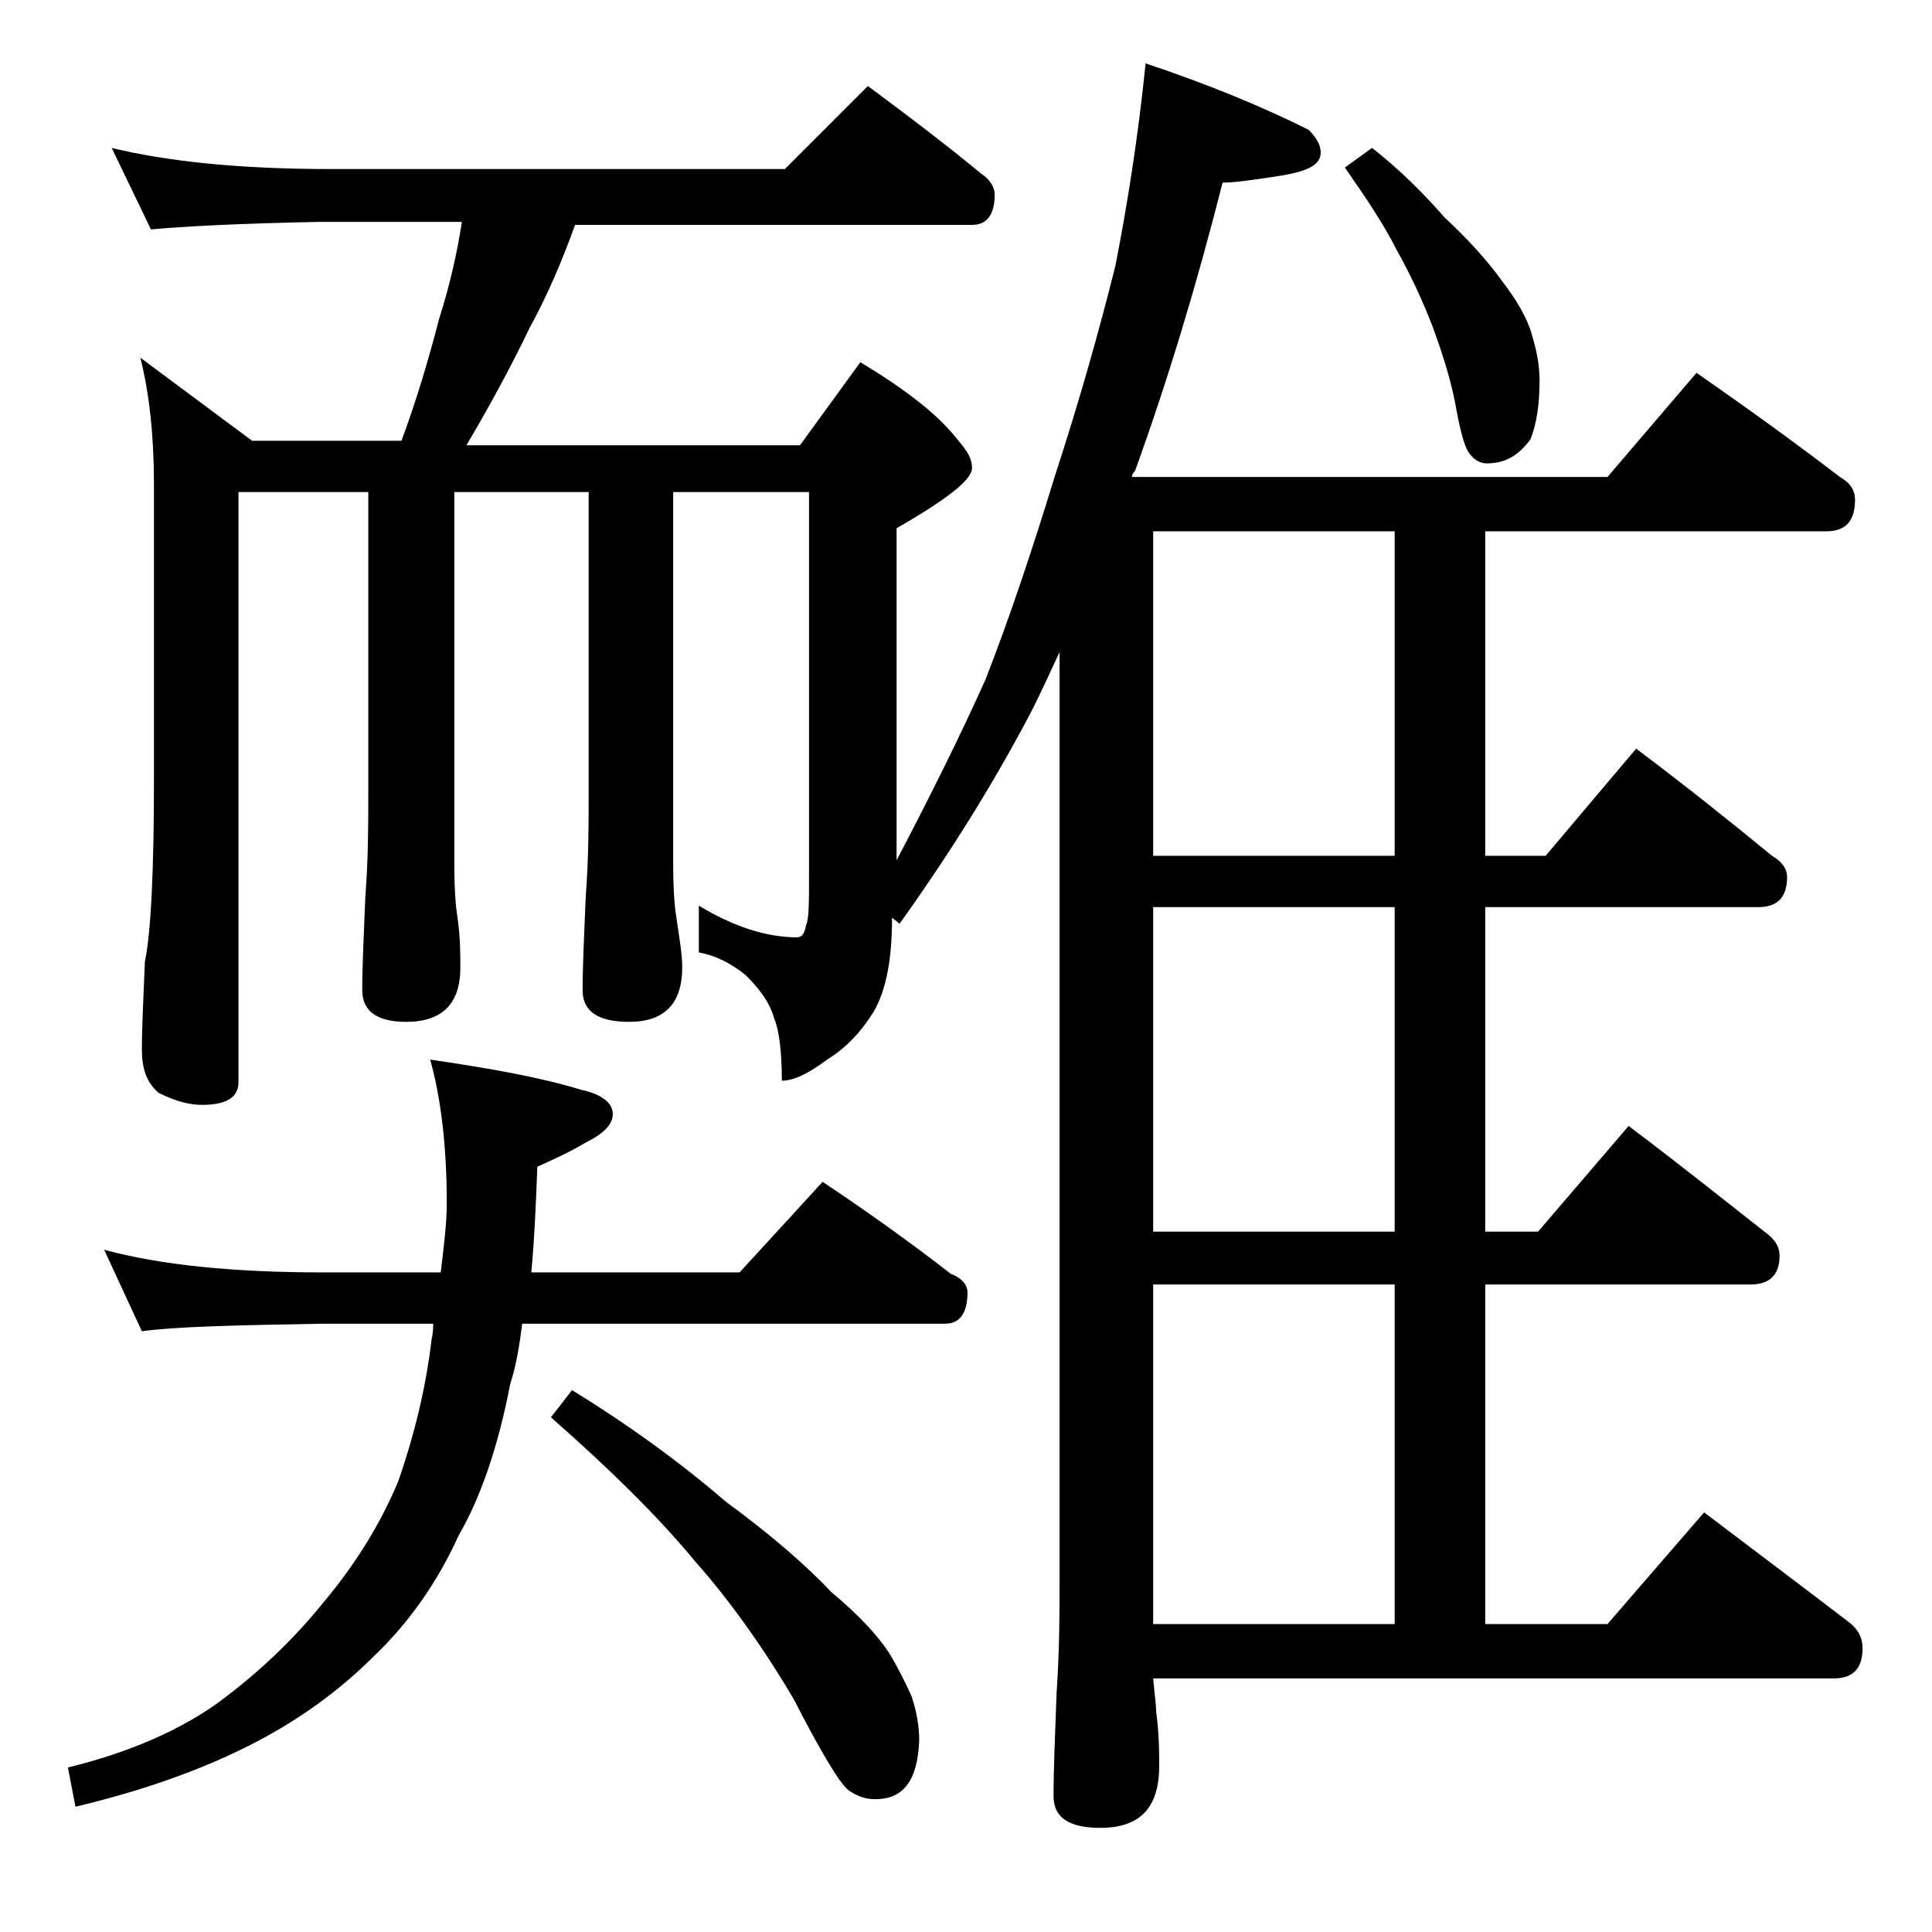
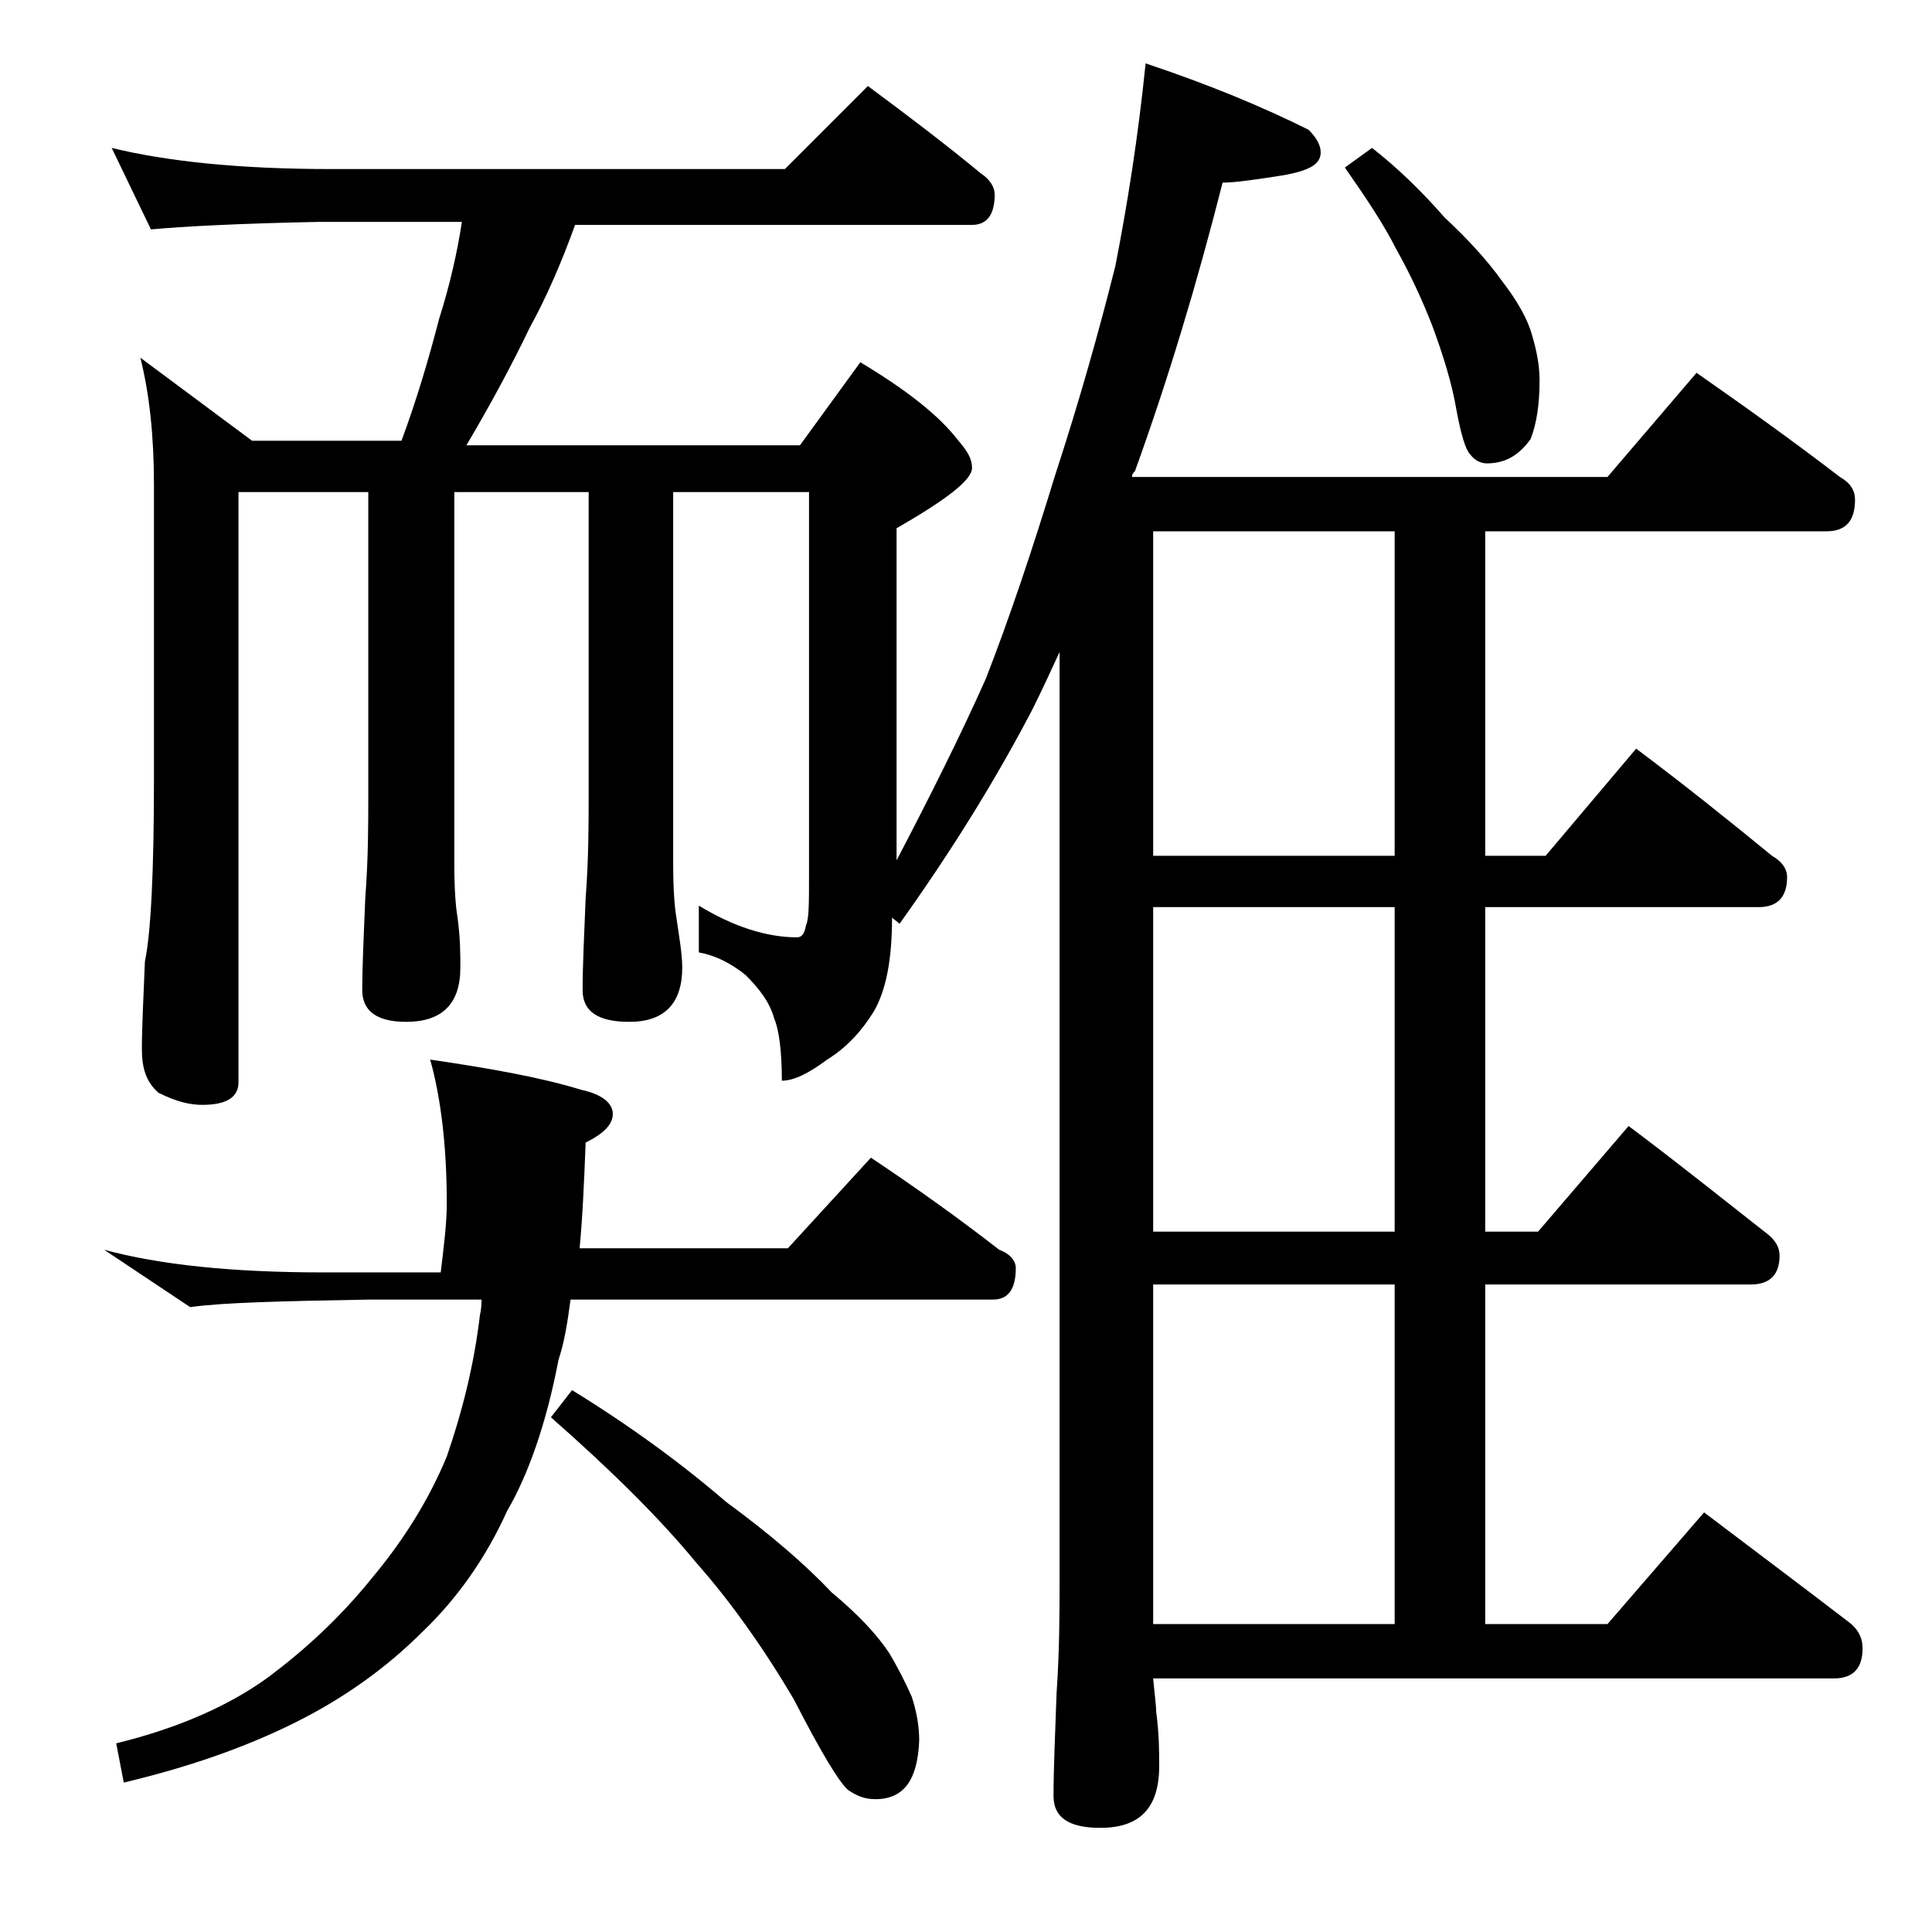
<svg xmlns="http://www.w3.org/2000/svg" version="1.1" id="Layer_1" x="0px" y="0px" viewBox="0 0 128 128" enable-background="new 0 0 128 128" xml:space="preserve">
-   <path d="M6.9,82.8c3.7,1,8.5,1.5,14.5,1.5h7.8c0.2-1.7,0.4-3.2,0.4-4.6c0-3.8-0.4-7-1.1-9.5c4.1,0.6,7.4,1.2,10,2  c1.4,0.3,2.1,0.9,2.1,1.6c0,0.7-0.6,1.3-1.8,1.9c-1,0.6-2.1,1.1-3.2,1.6c-0.1,2.6-0.2,4.9-0.4,7h13.8l5.5-6c3,2,5.8,4,8.5,6.1  c0.8,0.3,1.1,0.8,1.1,1.2c0,1.4-0.5,2.1-1.5,2.1h-28c-0.2,1.5-0.4,2.8-0.8,4c-0.8,4.2-2,7.6-3.4,10c-1.4,3.1-3.3,5.8-5.6,8  c-2.4,2.4-5.2,4.4-8.4,6c-3.4,1.7-7.2,3-11.4,4l-0.5-2.6c4.1-1,7.5-2.5,10.1-4.4c2.4-1.8,4.7-3.9,6.8-6.5c2.1-2.5,3.8-5.2,5-8.1  c1-2.9,1.8-6,2.2-9.4c0.1-0.4,0.1-0.8,0.1-1h-7.4c-5.8,0.1-9.8,0.2-11.9,0.5L6.9,82.8z M7.4,9.8c3.7,0.9,8.5,1.4,14.5,1.4H52  l5.5-5.5c2.7,2,5.2,3.9,7.5,5.8c0.6,0.4,0.9,0.9,0.9,1.4c0,1.3-0.5,2-1.5,2H38.1c-0.9,2.5-1.9,4.8-3,6.8c-1.2,2.5-2.6,5.1-4.2,7.8  H53l4-5.5c3,1.8,5.2,3.5,6.5,5.2c0.6,0.7,0.9,1.2,0.9,1.8c0,0.8-1.7,2.1-5,4V57c2.2-4.2,4.2-8.2,5.9-12c1.6-4.1,3.1-8.6,4.6-13.5  c1.6-4.9,2.9-9.5,4-13.9c0.8-4.1,1.5-8.5,2-13.4c4.2,1.4,7.8,2.9,10.8,4.4c0.5,0.5,0.8,1,0.8,1.5c0,0.8-0.8,1.2-2.4,1.5  c-1.9,0.3-3.3,0.5-4.1,0.5c-1.7,6.7-3.6,13-5.8,19.1C75,31.4,75,31.5,75,31.6h31.5l5.9-6.9c3.3,2.3,6.5,4.6,9.5,6.9  c0.7,0.4,1,0.9,1,1.5c0,1.4-0.6,2.1-1.9,2.1H98.4v21.5h4l6-7.1c3.2,2.4,6.2,4.8,9,7.1c0.7,0.4,1,0.9,1,1.4c0,1.3-0.6,2-1.9,2H98.4  v21.5h3.5l6-7c3.2,2.4,6.2,4.8,9,7c0.7,0.5,1,1,1,1.6c0,1.2-0.6,1.9-1.9,1.9H98.4v22.5h8.1l6.4-7.4c3.3,2.5,6.5,4.9,9.5,7.2  c0.7,0.5,1,1.1,1,1.8c0,1.3-0.6,2-1.9,2H76.4c0.1,1.1,0.2,1.8,0.2,2.2c0.2,1.5,0.2,2.7,0.2,3.6c0,2.8-1.3,4.1-3.9,4.1  c-2.1,0-3.1-0.7-3.1-2.1c0-1.8,0.1-4,0.2-6.8c0.2-2.9,0.2-5.5,0.2-7.6V43.2c-0.6,1.3-1.2,2.6-1.8,3.8c-2.4,4.6-5.3,9.3-8.8,14.2  l-0.5-0.4c0,2.8-0.4,4.8-1.2,6.2c-0.8,1.3-1.8,2.4-3.1,3.2c-1.2,0.9-2.2,1.4-3,1.4c0-2-0.2-3.4-0.5-4.1c-0.3-1.1-1-2-1.9-2.9  c-1-0.8-2-1.3-3.1-1.5v-3.1c2.3,1.4,4.5,2.1,6.5,2.1c0.3,0,0.5-0.2,0.6-0.8c0.2-0.4,0.2-1.5,0.2-3.4V32.6h-9v24.6  c0,1.8,0.1,2.9,0.2,3.5c0.2,1.4,0.4,2.5,0.4,3.4c0,2.4-1.2,3.6-3.5,3.6c-2.1,0-3.1-0.7-3.1-2.1c0-1.6,0.1-3.6,0.2-6.1  c0.2-2.6,0.2-4.9,0.2-6.9v-20h-8.9v24.6c0,1.8,0.1,2.9,0.2,3.5c0.2,1.4,0.2,2.5,0.2,3.4c0,2.4-1.2,3.6-3.6,3.6  c-1.9,0-2.9-0.7-2.9-2.1c0-1.6,0.1-3.6,0.2-6.1c0.2-2.6,0.2-4.9,0.2-6.9v-20h-8.6v39.1c0,1-0.8,1.5-2.4,1.5c-0.8,0-1.7-0.2-2.9-0.8  c-0.8-0.7-1.1-1.6-1.1-2.9c0-1.4,0.1-3.3,0.2-5.8c0.4-1.9,0.6-6,0.6-12.1V32.1c0-3.2-0.3-6-0.9-8.4l7.4,5.5h9.9  c1-2.7,1.8-5.4,2.5-8.1c0.7-2.2,1.2-4.4,1.5-6.4h-9.4C16,14.8,12.1,15,10,15.2L7.4,9.8z M37.9,92.1c3.9,2.4,7.3,4.9,10.2,7.4  c3,2.2,5.3,4.2,7,6c1.8,1.5,3,2.8,3.8,4c0.6,1,1.1,2,1.5,2.9c0.3,0.9,0.5,1.9,0.5,2.9c-0.1,2.6-1,3.9-2.9,3.9  c-0.7,0-1.2-0.2-1.8-0.6c-0.6-0.5-1.8-2.5-3.6-6c-2-3.4-4.2-6.5-6.5-9.1c-2.3-2.8-5.5-6-9.6-9.6L37.9,92.1z M92.4,56.8V35.2h-16  v21.5H92.4z M92.4,81.6V60.1h-16v21.5H92.4z M76.4,107.6h16V85.1h-16V107.6z M90.9,9.8c1.8,1.4,3.4,3,4.8,4.6  c1.5,1.4,2.8,2.8,3.8,4.2c1,1.3,1.7,2.5,2,3.6c0.3,1,0.5,2,0.5,3c0,1.6-0.2,2.9-0.6,3.9c-0.8,1.1-1.7,1.6-2.9,1.6  c-0.4,0-0.8-0.2-1.1-0.6c-0.3-0.3-0.6-1.3-0.9-2.9c-0.3-1.8-0.9-3.7-1.6-5.6c-0.7-1.8-1.5-3.5-2.4-5.1c-0.8-1.6-2-3.4-3.4-5.4  L90.9,9.8z" />
+   <path d="M6.9,82.8c3.7,1,8.5,1.5,14.5,1.5h7.8c0.2-1.7,0.4-3.2,0.4-4.6c0-3.8-0.4-7-1.1-9.5c4.1,0.6,7.4,1.2,10,2  c1.4,0.3,2.1,0.9,2.1,1.6c0,0.7-0.6,1.3-1.8,1.9c-0.1,2.6-0.2,4.9-0.4,7h13.8l5.5-6c3,2,5.8,4,8.5,6.1  c0.8,0.3,1.1,0.8,1.1,1.2c0,1.4-0.5,2.1-1.5,2.1h-28c-0.2,1.5-0.4,2.8-0.8,4c-0.8,4.2-2,7.6-3.4,10c-1.4,3.1-3.3,5.8-5.6,8  c-2.4,2.4-5.2,4.4-8.4,6c-3.4,1.7-7.2,3-11.4,4l-0.5-2.6c4.1-1,7.5-2.5,10.1-4.4c2.4-1.8,4.7-3.9,6.8-6.5c2.1-2.5,3.8-5.2,5-8.1  c1-2.9,1.8-6,2.2-9.4c0.1-0.4,0.1-0.8,0.1-1h-7.4c-5.8,0.1-9.8,0.2-11.9,0.5L6.9,82.8z M7.4,9.8c3.7,0.9,8.5,1.4,14.5,1.4H52  l5.5-5.5c2.7,2,5.2,3.9,7.5,5.8c0.6,0.4,0.9,0.9,0.9,1.4c0,1.3-0.5,2-1.5,2H38.1c-0.9,2.5-1.9,4.8-3,6.8c-1.2,2.5-2.6,5.1-4.2,7.8  H53l4-5.5c3,1.8,5.2,3.5,6.5,5.2c0.6,0.7,0.9,1.2,0.9,1.8c0,0.8-1.7,2.1-5,4V57c2.2-4.2,4.2-8.2,5.9-12c1.6-4.1,3.1-8.6,4.6-13.5  c1.6-4.9,2.9-9.5,4-13.9c0.8-4.1,1.5-8.5,2-13.4c4.2,1.4,7.8,2.9,10.8,4.4c0.5,0.5,0.8,1,0.8,1.5c0,0.8-0.8,1.2-2.4,1.5  c-1.9,0.3-3.3,0.5-4.1,0.5c-1.7,6.7-3.6,13-5.8,19.1C75,31.4,75,31.5,75,31.6h31.5l5.9-6.9c3.3,2.3,6.5,4.6,9.5,6.9  c0.7,0.4,1,0.9,1,1.5c0,1.4-0.6,2.1-1.9,2.1H98.4v21.5h4l6-7.1c3.2,2.4,6.2,4.8,9,7.1c0.7,0.4,1,0.9,1,1.4c0,1.3-0.6,2-1.9,2H98.4  v21.5h3.5l6-7c3.2,2.4,6.2,4.8,9,7c0.7,0.5,1,1,1,1.6c0,1.2-0.6,1.9-1.9,1.9H98.4v22.5h8.1l6.4-7.4c3.3,2.5,6.5,4.9,9.5,7.2  c0.7,0.5,1,1.1,1,1.8c0,1.3-0.6,2-1.9,2H76.4c0.1,1.1,0.2,1.8,0.2,2.2c0.2,1.5,0.2,2.7,0.2,3.6c0,2.8-1.3,4.1-3.9,4.1  c-2.1,0-3.1-0.7-3.1-2.1c0-1.8,0.1-4,0.2-6.8c0.2-2.9,0.2-5.5,0.2-7.6V43.2c-0.6,1.3-1.2,2.6-1.8,3.8c-2.4,4.6-5.3,9.3-8.8,14.2  l-0.5-0.4c0,2.8-0.4,4.8-1.2,6.2c-0.8,1.3-1.8,2.4-3.1,3.2c-1.2,0.9-2.2,1.4-3,1.4c0-2-0.2-3.4-0.5-4.1c-0.3-1.1-1-2-1.9-2.9  c-1-0.8-2-1.3-3.1-1.5v-3.1c2.3,1.4,4.5,2.1,6.5,2.1c0.3,0,0.5-0.2,0.6-0.8c0.2-0.4,0.2-1.5,0.2-3.4V32.6h-9v24.6  c0,1.8,0.1,2.9,0.2,3.5c0.2,1.4,0.4,2.5,0.4,3.4c0,2.4-1.2,3.6-3.5,3.6c-2.1,0-3.1-0.7-3.1-2.1c0-1.6,0.1-3.6,0.2-6.1  c0.2-2.6,0.2-4.9,0.2-6.9v-20h-8.9v24.6c0,1.8,0.1,2.9,0.2,3.5c0.2,1.4,0.2,2.5,0.2,3.4c0,2.4-1.2,3.6-3.6,3.6  c-1.9,0-2.9-0.7-2.9-2.1c0-1.6,0.1-3.6,0.2-6.1c0.2-2.6,0.2-4.9,0.2-6.9v-20h-8.6v39.1c0,1-0.8,1.5-2.4,1.5c-0.8,0-1.7-0.2-2.9-0.8  c-0.8-0.7-1.1-1.6-1.1-2.9c0-1.4,0.1-3.3,0.2-5.8c0.4-1.9,0.6-6,0.6-12.1V32.1c0-3.2-0.3-6-0.9-8.4l7.4,5.5h9.9  c1-2.7,1.8-5.4,2.5-8.1c0.7-2.2,1.2-4.4,1.5-6.4h-9.4C16,14.8,12.1,15,10,15.2L7.4,9.8z M37.9,92.1c3.9,2.4,7.3,4.9,10.2,7.4  c3,2.2,5.3,4.2,7,6c1.8,1.5,3,2.8,3.8,4c0.6,1,1.1,2,1.5,2.9c0.3,0.9,0.5,1.9,0.5,2.9c-0.1,2.6-1,3.9-2.9,3.9  c-0.7,0-1.2-0.2-1.8-0.6c-0.6-0.5-1.8-2.5-3.6-6c-2-3.4-4.2-6.5-6.5-9.1c-2.3-2.8-5.5-6-9.6-9.6L37.9,92.1z M92.4,56.8V35.2h-16  v21.5H92.4z M92.4,81.6V60.1h-16v21.5H92.4z M76.4,107.6h16V85.1h-16V107.6z M90.9,9.8c1.8,1.4,3.4,3,4.8,4.6  c1.5,1.4,2.8,2.8,3.8,4.2c1,1.3,1.7,2.5,2,3.6c0.3,1,0.5,2,0.5,3c0,1.6-0.2,2.9-0.6,3.9c-0.8,1.1-1.7,1.6-2.9,1.6  c-0.4,0-0.8-0.2-1.1-0.6c-0.3-0.3-0.6-1.3-0.9-2.9c-0.3-1.8-0.9-3.7-1.6-5.6c-0.7-1.8-1.5-3.5-2.4-5.1c-0.8-1.6-2-3.4-3.4-5.4  L90.9,9.8z" />
</svg>